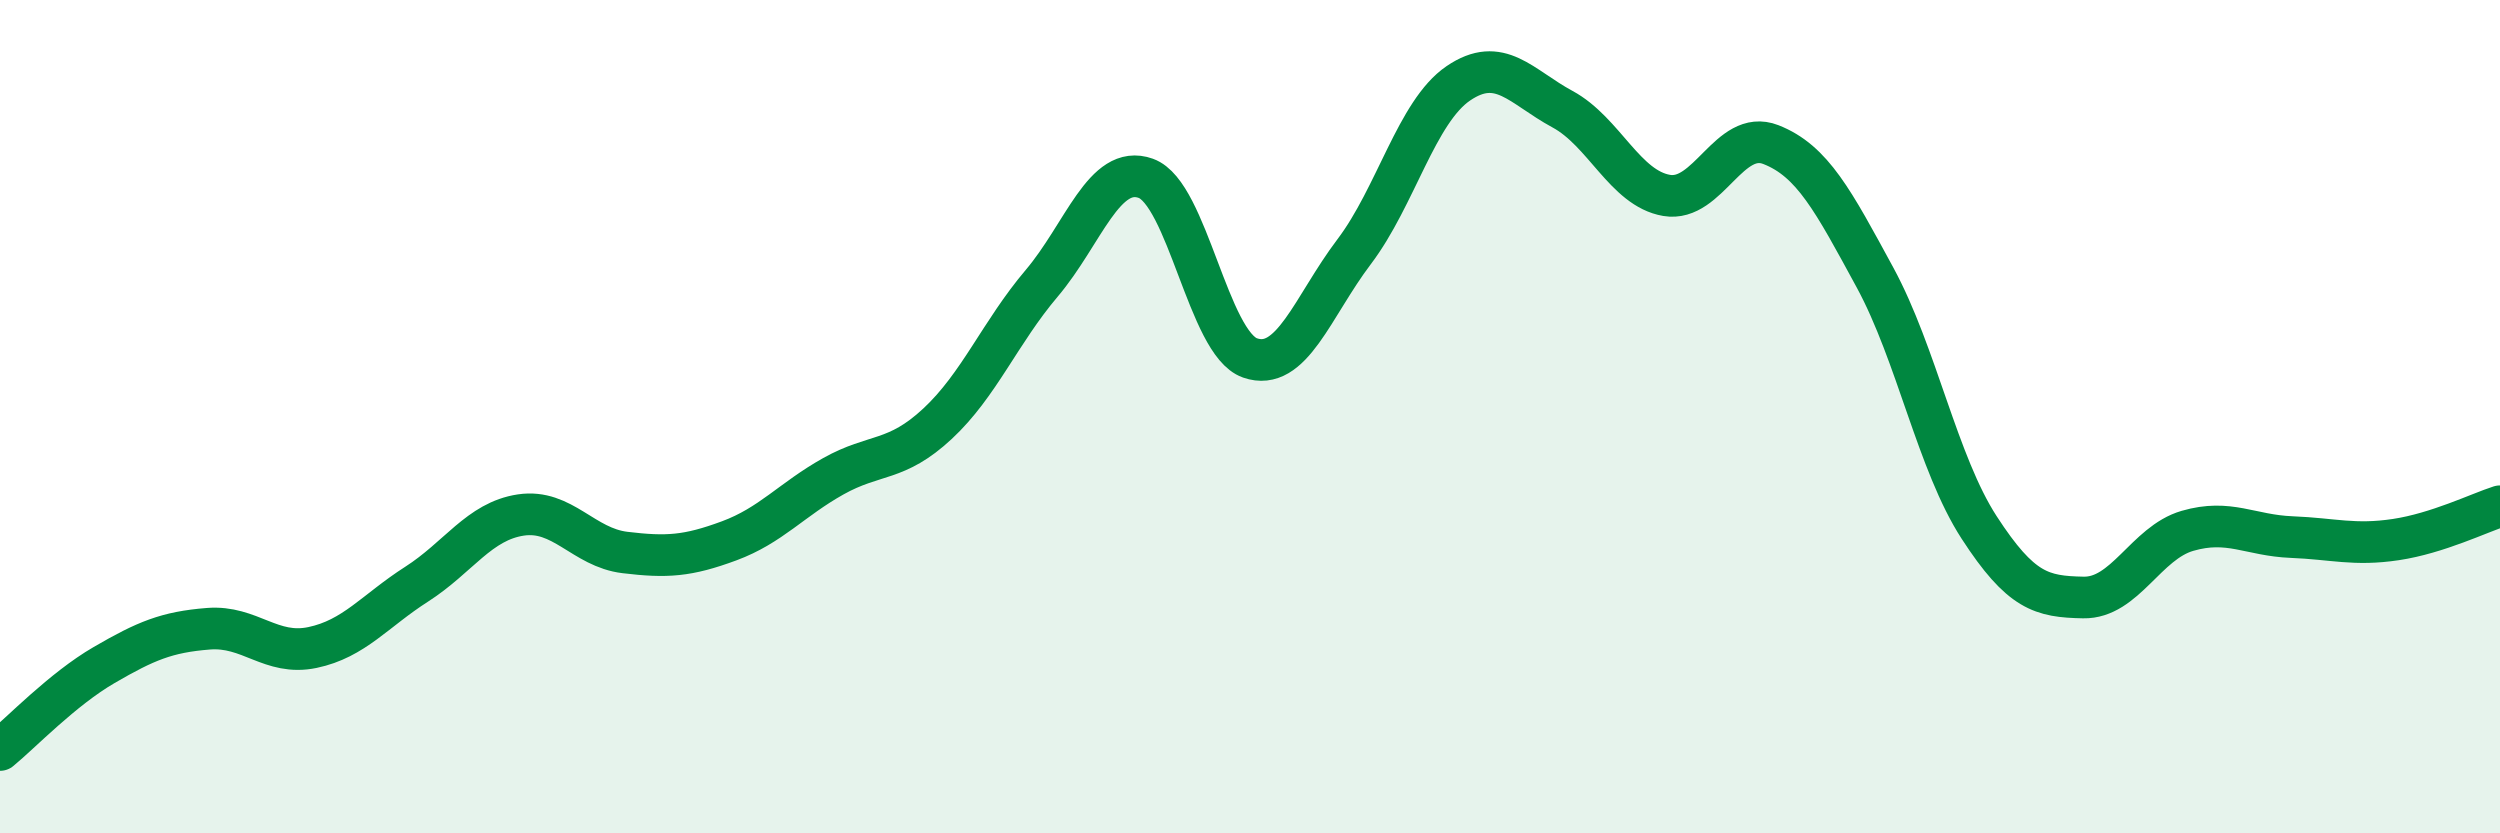
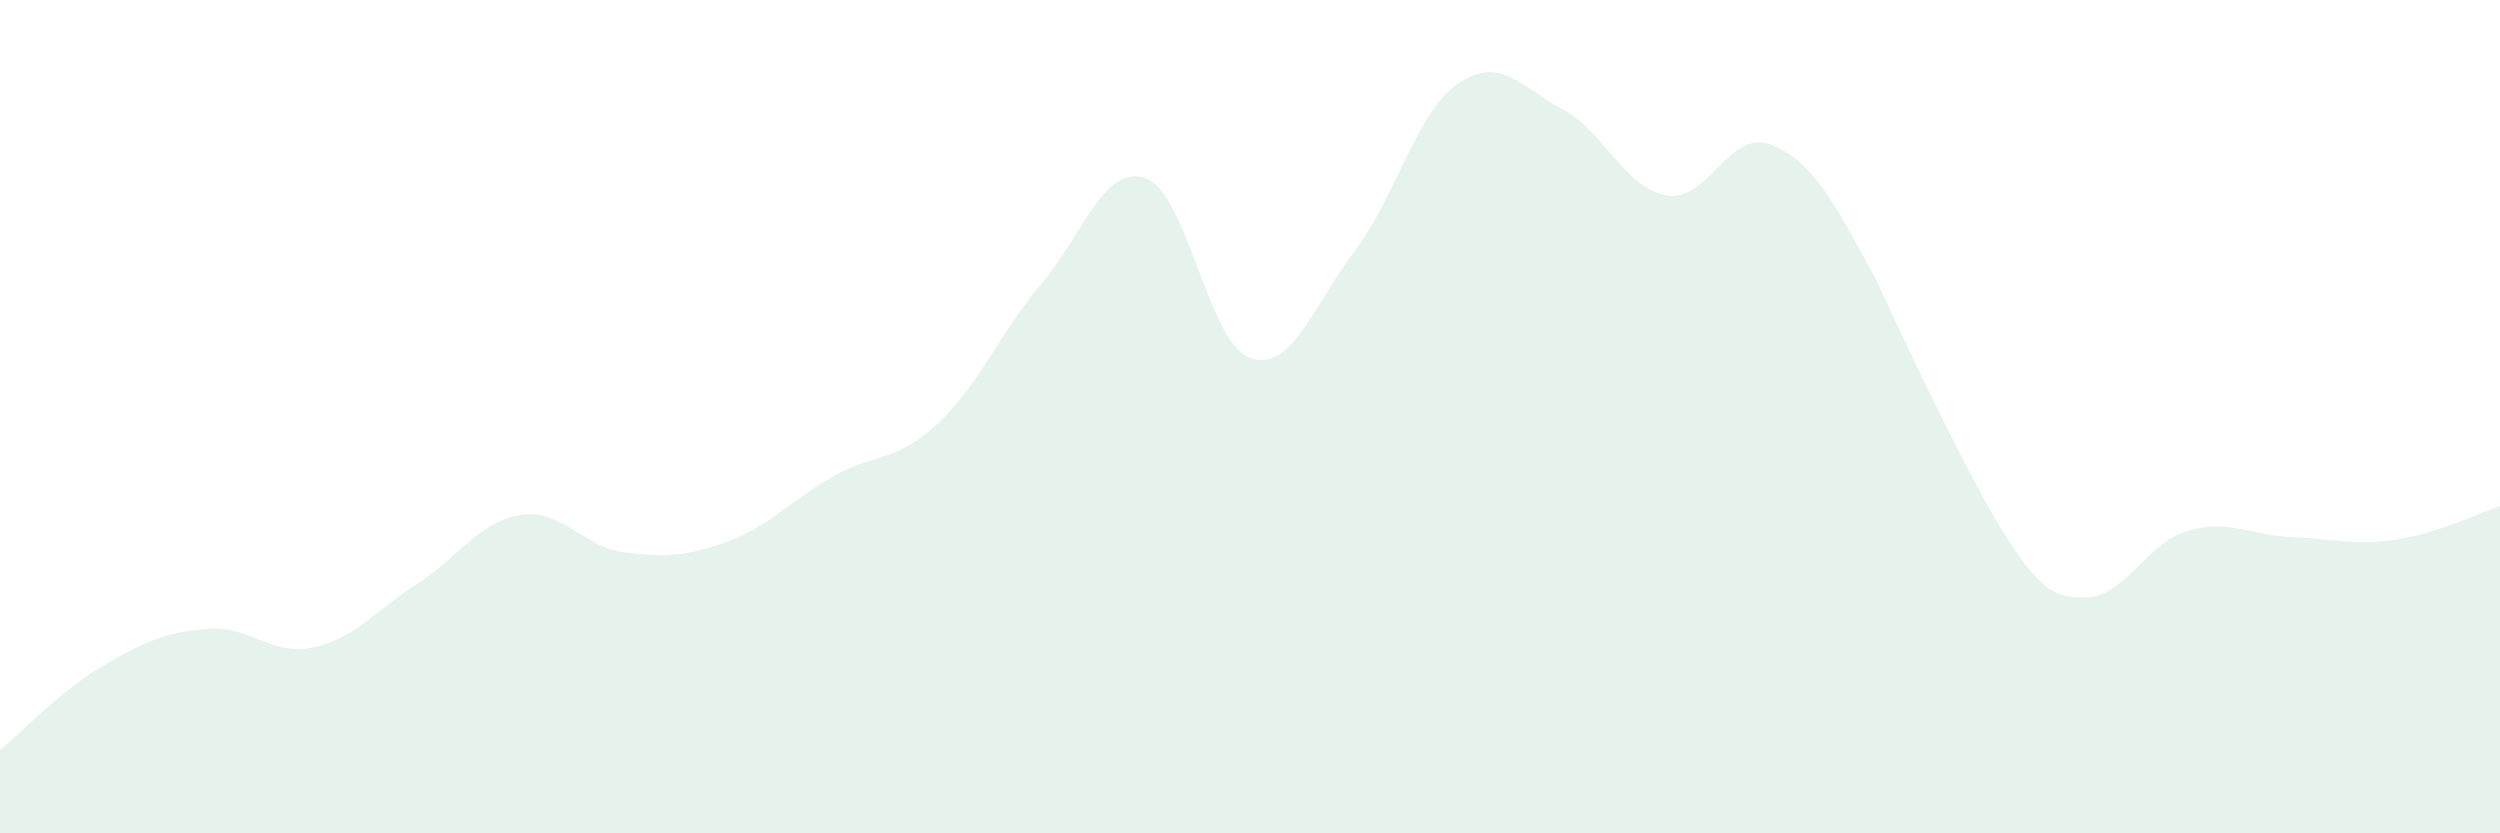
<svg xmlns="http://www.w3.org/2000/svg" width="60" height="20" viewBox="0 0 60 20">
-   <path d="M 0,18 C 0.5,17.59 1.5,16.54 2.5,15.96 C 3.5,15.38 4,15.17 5,15.09 C 6,15.01 6.5,15.75 7.5,15.54 C 8.5,15.33 9,14.66 10,14.02 C 11,13.38 11.5,12.51 12.5,12.36 C 13.5,12.21 14,13.14 15,13.26 C 16,13.38 16.5,13.35 17.5,12.98 C 18.5,12.61 19,11.99 20,11.43 C 21,10.87 21.5,11.1 22.5,10.17 C 23.5,9.24 24,7.98 25,6.8 C 26,5.62 26.5,3.92 27.5,4.28 C 28.5,4.64 29,8.24 30,8.59 C 31,8.94 31.5,7.36 32.5,6.04 C 33.5,4.72 34,2.68 35,2 C 36,1.32 36.5,2.08 37.5,2.62 C 38.5,3.16 39,4.52 40,4.69 C 41,4.86 41.5,3.08 42.5,3.47 C 43.5,3.86 44,4.82 45,6.66 C 46,8.5 46.5,11.12 47.5,12.66 C 48.5,14.2 49,14.32 50,14.34 C 51,14.36 51.5,13.03 52.5,12.74 C 53.5,12.45 54,12.85 55,12.89 C 56,12.93 56.5,13.1 57.5,12.95 C 58.5,12.8 59.5,12.31 60,12.15L60 20L0 20Z" fill="#008740" opacity="0.1" stroke-linecap="round" stroke-linejoin="round" />
-   <path d="M 0,18 C 0.5,17.59 1.5,16.54 2.5,15.96 C 3.5,15.38 4,15.17 5,15.09 C 6,15.01 6.5,15.75 7.5,15.54 C 8.5,15.33 9,14.66 10,14.02 C 11,13.38 11.5,12.51 12.5,12.36 C 13.5,12.21 14,13.14 15,13.26 C 16,13.38 16.5,13.35 17.5,12.98 C 18.5,12.61 19,11.99 20,11.43 C 21,10.87 21.5,11.1 22.5,10.17 C 23.5,9.24 24,7.98 25,6.8 C 26,5.62 26.5,3.92 27.5,4.28 C 28.5,4.64 29,8.24 30,8.59 C 31,8.94 31.5,7.36 32.5,6.04 C 33.5,4.72 34,2.68 35,2 C 36,1.32 36.5,2.08 37.5,2.62 C 38.5,3.16 39,4.52 40,4.69 C 41,4.86 41.5,3.08 42.5,3.47 C 43.5,3.86 44,4.82 45,6.66 C 46,8.5 46.5,11.12 47.5,12.66 C 48.5,14.2 49,14.32 50,14.34 C 51,14.36 51.5,13.03 52.5,12.74 C 53.5,12.45 54,12.85 55,12.89 C 56,12.93 56.5,13.1 57.5,12.95 C 58.5,12.8 59.5,12.31 60,12.15" stroke="#008740" stroke-width="1" fill="none" stroke-linecap="round" stroke-linejoin="round" />
+   <path d="M 0,18 C 0.5,17.59 1.5,16.54 2.5,15.96 C 3.5,15.38 4,15.17 5,15.09 C 6,15.01 6.5,15.75 7.5,15.54 C 8.5,15.33 9,14.66 10,14.02 C 11,13.38 11.5,12.51 12.5,12.36 C 13.5,12.21 14,13.14 15,13.26 C 16,13.38 16.5,13.35 17.5,12.98 C 18.5,12.61 19,11.99 20,11.43 C 21,10.87 21.5,11.1 22.5,10.17 C 23.5,9.24 24,7.98 25,6.8 C 26,5.62 26.5,3.92 27.5,4.28 C 28.5,4.64 29,8.24 30,8.59 C 31,8.94 31.5,7.36 32.5,6.04 C 33.5,4.72 34,2.68 35,2 C 36,1.32 36.5,2.08 37.5,2.62 C 38.5,3.16 39,4.52 40,4.69 C 41,4.86 41.5,3.08 42.5,3.47 C 43.5,3.86 44,4.82 45,6.66 C 48.5,14.2 49,14.32 50,14.34 C 51,14.36 51.5,13.03 52.5,12.74 C 53.5,12.45 54,12.85 55,12.89 C 56,12.93 56.5,13.1 57.5,12.95 C 58.5,12.8 59.5,12.31 60,12.15L60 20L0 20Z" fill="#008740" opacity="0.1" stroke-linecap="round" stroke-linejoin="round" />
</svg>